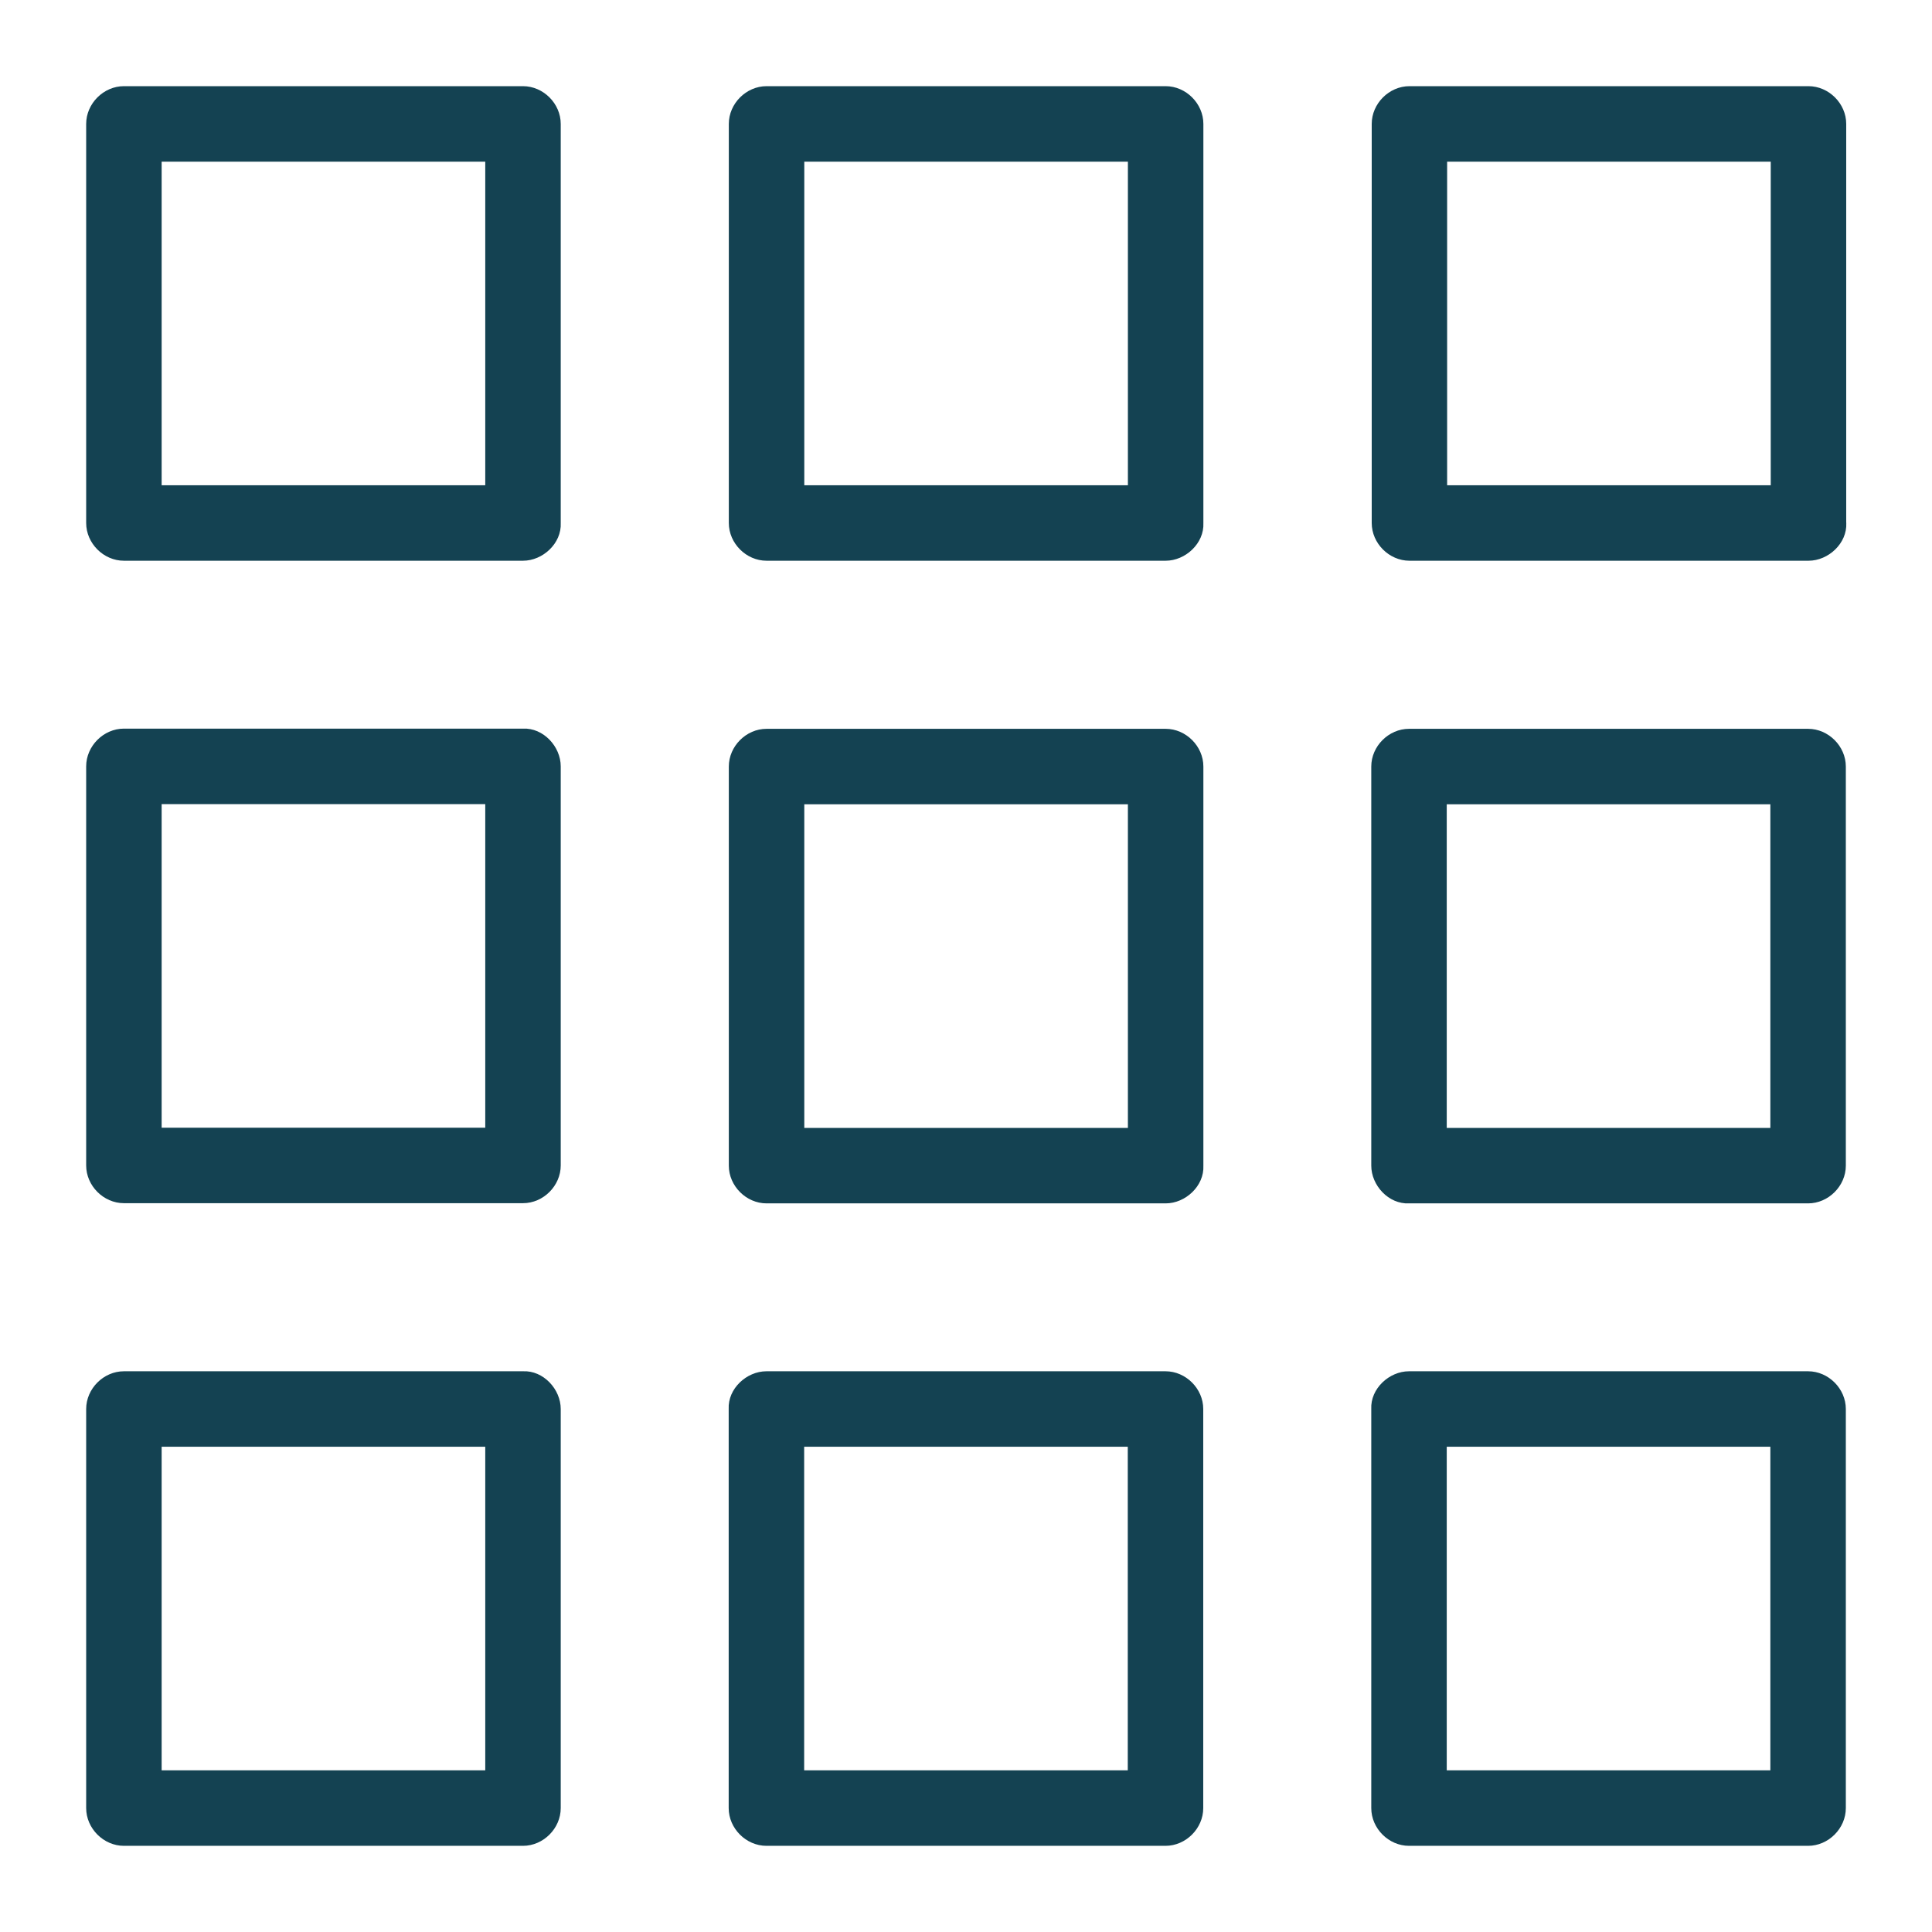
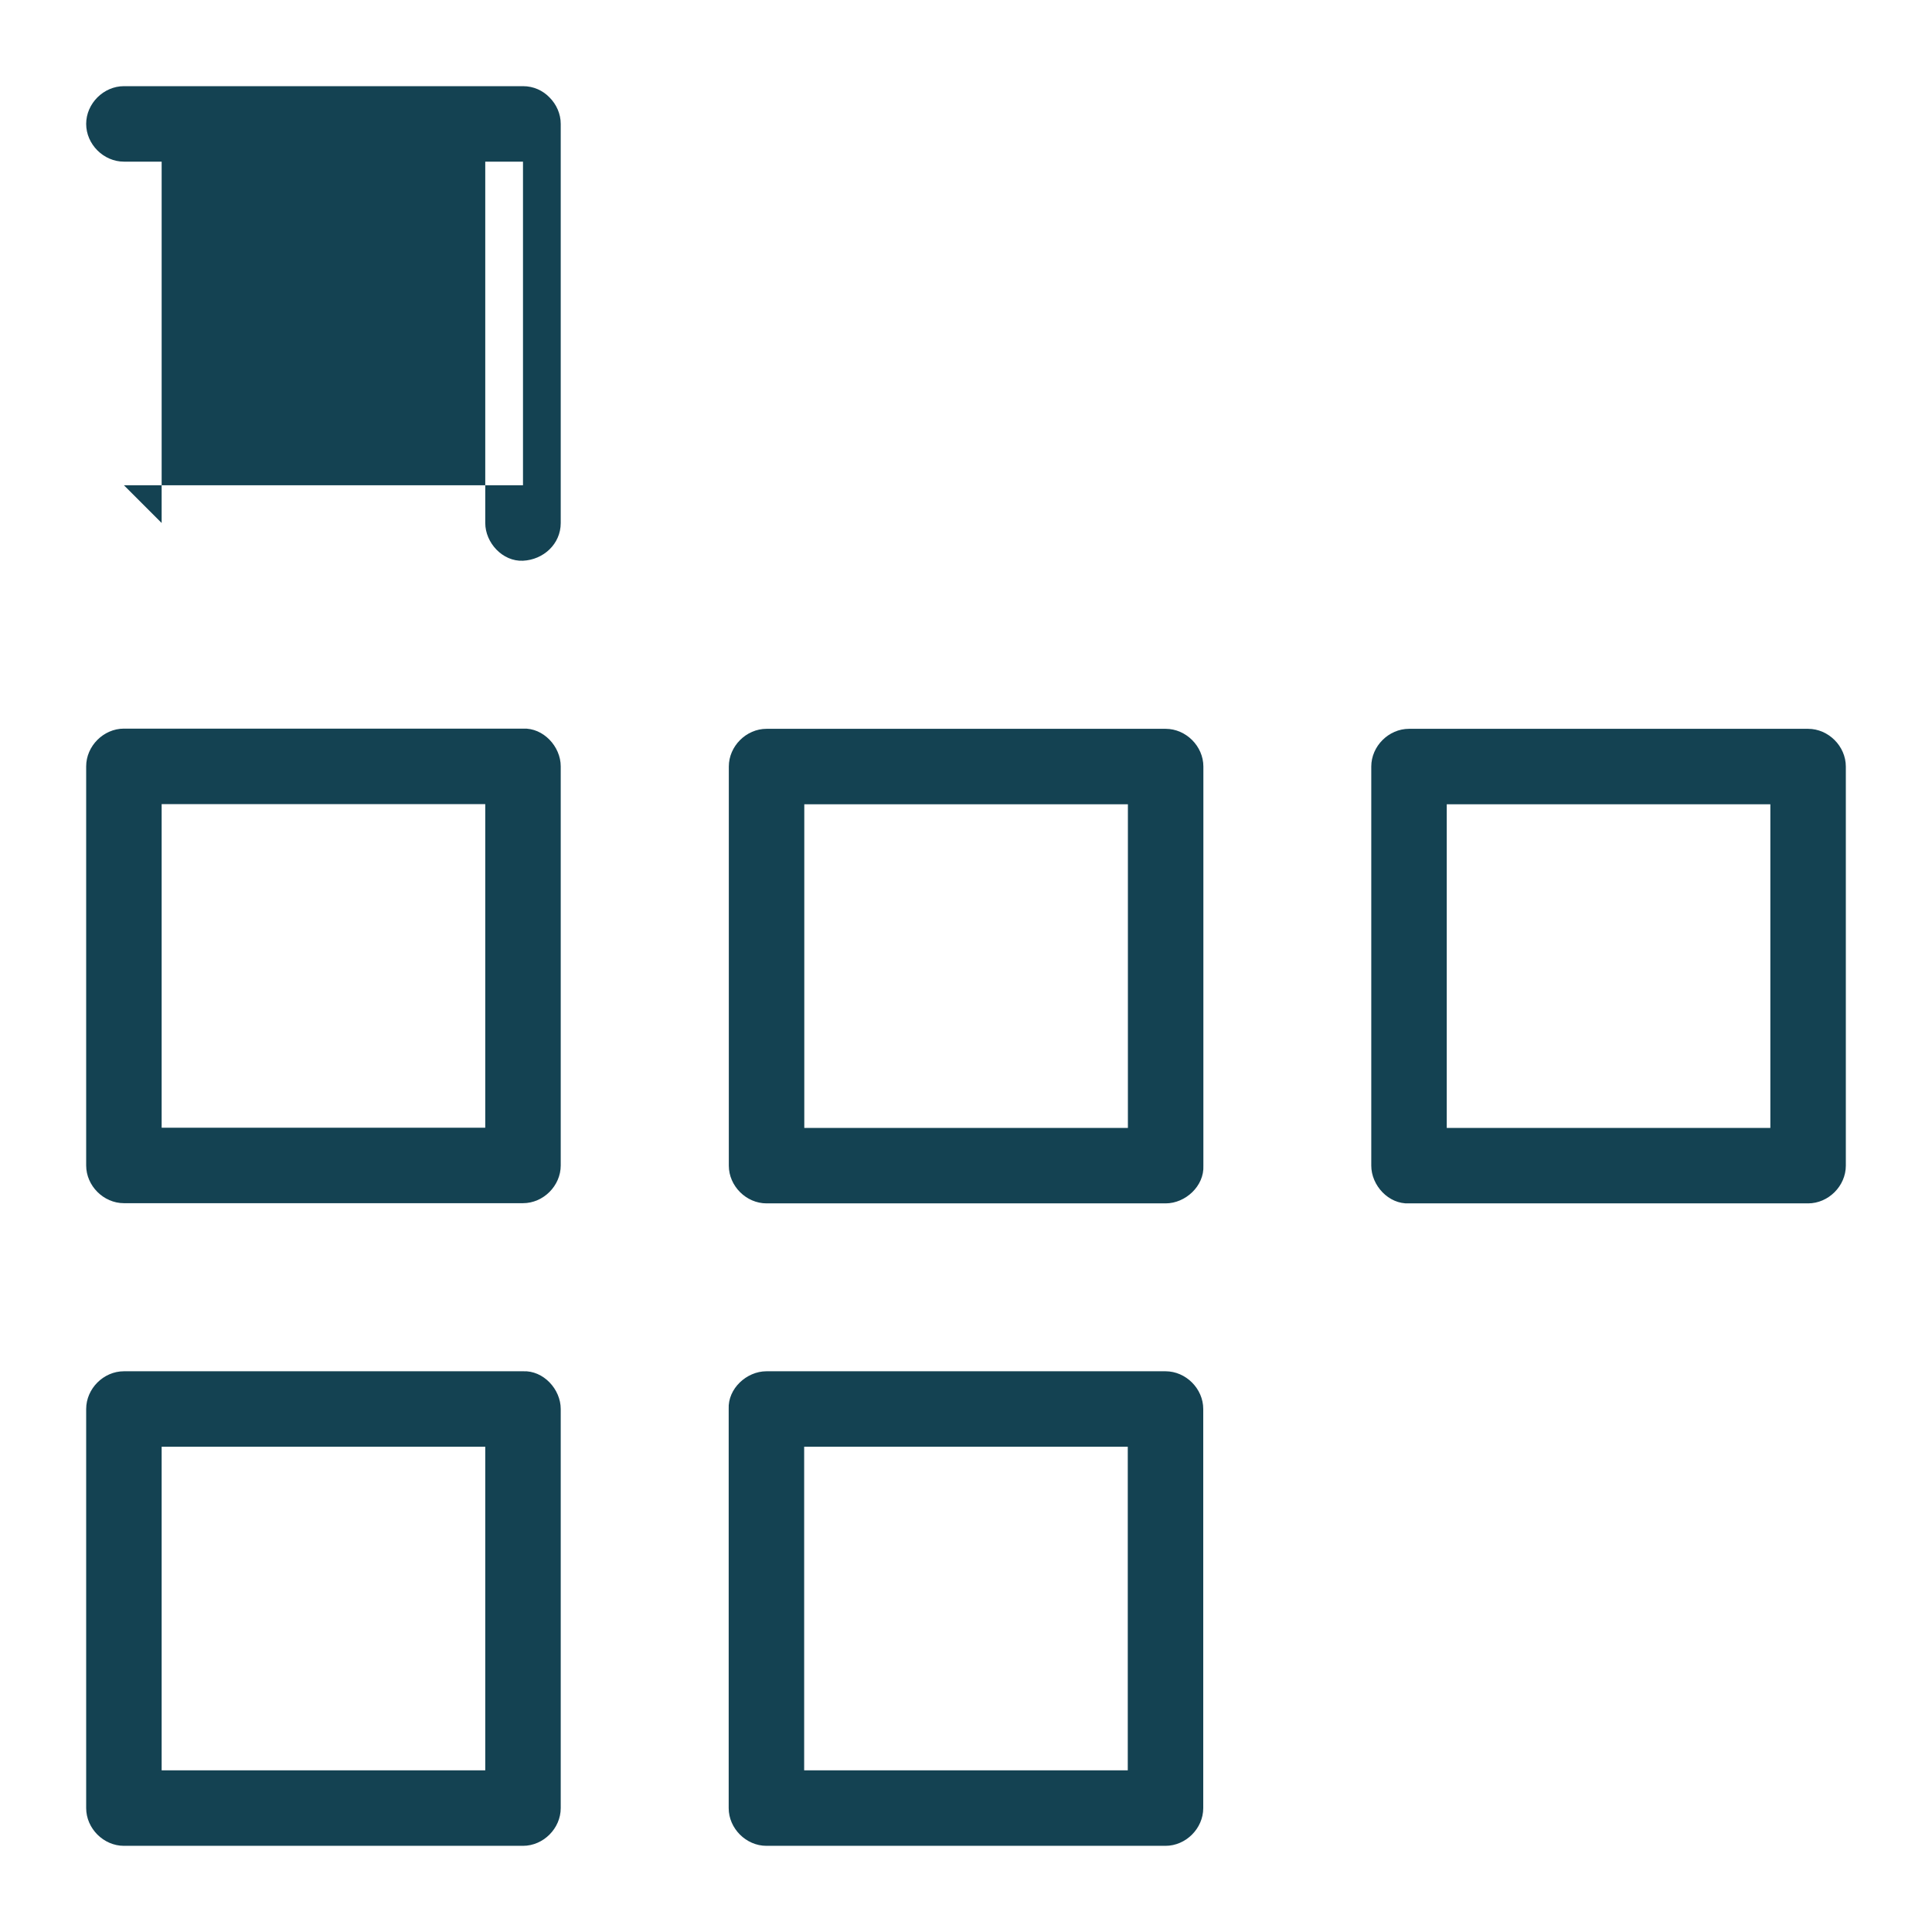
<svg xmlns="http://www.w3.org/2000/svg" fill="none" height="30" viewBox="0 0 30 30" width="30">
  <g fill="#144252">
-     <path d="m8.121 7.535c-.697 0-1.395 0-2.092 0-1.113 0-2.227 0-3.337 0-.255 0-.513 0-.768 0 .196.196.39.39.586.586 0-.697 0-1.395 0-2.092 0-1.113 0-2.227 0-3.337 0-.255 0-.513 0-.768-.196.196-.39.39-.586.586h2.092 3.337.768c-.196-.196-.39-.39-.586-.586v2.092 3.337.768c0 .308.27.601.586.586.316-.015.586-.258.586-.586 0-.697 0-1.395 0-2.092 0-1.113 0-2.227 0-3.337 0-.255 0-.513 0-.768 0-.316-.27-.586-.586-.586-.697 0-1.395 0-2.092 0-1.113 0-2.227 0-3.337 0-.255 0-.513 0-.768 0-.316 0-.586.27-.586.586v2.092 3.337.768c0 .316.27.586.586.586h2.092 3.337.768c.308 0 .601-.27.586-.586-.015-.319-.258-.586-.586-.586z" />
-     <path d="m18.1 7.535c-.697 0-1.395 0-2.092 0-1.113 0-2.227 0-3.337 0-.255 0-.513 0-.768 0 .196.196.39.39.586.586 0-.697 0-1.395 0-2.092 0-1.113 0-2.227 0-3.337 0-.255 0-.513 0-.768-.196.196-.39.39-.586.586h2.092 3.337.768c-.196-.196-.39-.39-.586-.586v2.092 3.337.768c0 .308.27.601.586.586s.586-.258.586-.586c0-.697 0-1.395 0-2.092 0-1.113 0-2.227 0-3.337 0-.255 0-.513 0-.768 0-.316-.27-.586-.586-.586-.697 0-1.395 0-2.092 0-1.113 0-2.227 0-3.337 0-.255 0-.513 0-.768 0-.316 0-.586.27-.586.586v2.092 3.337.768c0 .316.27.586.586.586h2.092 3.337.768c.308 0 .601-.27.586-.586-.015-.319-.258-.586-.586-.586z" />
-     <path d="m28.081 7.535c-.697 0-1.395 0-2.092 0-1.113 0-2.227 0-3.337 0-.255 0-.513 0-.767 0 .196.196.39.39.586.586 0-.697 0-1.395 0-2.092 0-1.113 0-2.227 0-3.337 0-.255 0-.513 0-.768-.196.196-.39.39-.586.586h2.092 3.337.768c-.196-.196-.39-.39-.586-.586v2.092 3.337.768c0 .308.27.601.586.586s.586-.258.586-.586c0-.697 0-1.395 0-2.092 0-1.113 0-2.227 0-3.337 0-.255 0-.513 0-.768 0-.316-.27-.586-.586-.586-.697 0-1.395 0-2.092 0-1.113 0-2.227 0-3.337 0-.255 0-.513 0-.767 0-.316 0-.586.27-.586.586v2.092 3.337.768c0 .316.27.586.586.586h2.092 3.337.768c.308 0 .601-.27.586-.586-.015-.319-.258-.586-.586-.586z" />
+     <path d="m8.121 7.535c-.697 0-1.395 0-2.092 0-1.113 0-2.227 0-3.337 0-.255 0-.513 0-.768 0 .196.196.39.39.586.586 0-.697 0-1.395 0-2.092 0-1.113 0-2.227 0-3.337 0-.255 0-.513 0-.768-.196.196-.39.39-.586.586h2.092 3.337.768c-.196-.196-.39-.39-.586-.586v2.092 3.337.768c0 .308.27.601.586.586.316-.015.586-.258.586-.586 0-.697 0-1.395 0-2.092 0-1.113 0-2.227 0-3.337 0-.255 0-.513 0-.768 0-.316-.27-.586-.586-.586-.697 0-1.395 0-2.092 0-1.113 0-2.227 0-3.337 0-.255 0-.513 0-.768 0-.316 0-.586.27-.586.586c0 .316.27.586.586.586h2.092 3.337.768c.308 0 .601-.27.586-.586-.015-.319-.258-.586-.586-.586z" />
    <path d="m7.535 21.879v2.092 3.337.768c.196-.196.39-.39.586-.586-.697 0-1.395 0-2.092 0-1.113 0-2.227 0-3.337 0-.255 0-.513 0-.768 0 .196.196.39.39.586.586 0-.697 0-1.395 0-2.092 0-1.113 0-2.227 0-3.337 0-.255 0-.513 0-.768-.196.196-.39.39-.586.586h2.092 3.337.768c.308 0 .601-.27.586-.586s-.258-.586-.586-.586c-.697 0-1.395 0-2.092 0-1.113 0-2.227 0-3.337 0-.255 0-.513 0-.768 0-.316 0-.586.27-.586.586v2.092 3.337.768c0 .316.27.586.586.586h2.092 3.337.768c.316 0 .586-.27.586-.586 0-.697 0-1.395 0-2.092 0-1.113 0-2.227 0-3.337 0-.255 0-.513 0-.768 0-.308-.27-.601-.586-.586-.319.015-.586.258-.586.586z" />
    <path d="m7.535 11.9v2.092 3.337.768c.196-.196.39-.39.586-.586-.697 0-1.395 0-2.092 0-1.113 0-2.227 0-3.337 0-.255 0-.513 0-.768 0 .196.196.39.39.586.586 0-.697 0-1.395 0-2.092 0-1.113 0-2.227 0-3.337 0-.255 0-.513 0-.768-.196.196-.39.39-.586.586h2.092 3.337.768c.308 0 .601-.27.586-.586s-.258-.586-.586-.586c-.697 0-1.395 0-2.092 0-1.113 0-2.227 0-3.337 0-.255 0-.513 0-.768 0-.316 0-.586.27-.586.586v2.092 3.337.768c0 .316.27.586.586.586h2.092 3.337.768c.316 0 .586-.27.586-.586 0-.697 0-1.395 0-2.092 0-1.113 0-2.227 0-3.337 0-.255 0-.513 0-.768 0-.308-.27-.601-.586-.586-.319.015-.586.258-.586.586z" />
-     <path d="m21.879 22.465h2.092 3.337.768c-.196-.196-.39-.39-.586-.586v2.092 3.337.768c.196-.196.39-.39.586-.586-.697 0-1.395 0-2.092 0-1.113 0-2.227 0-3.337 0-.255 0-.513 0-.768 0 .196.196.39.39.586.586 0-.697 0-1.395 0-2.092 0-1.113 0-2.227 0-3.337 0-.255 0-.513 0-.768 0-.308-.27-.601-.586-.586-.316.015-.586.258-.586.586v2.092 3.337.768c0 .316.27.586.586.586h2.092 3.337.768c.316 0 .586-.27.586-.586 0-.697 0-1.395 0-2.092 0-1.113 0-2.227 0-3.337 0-.255 0-.513 0-.768 0-.316-.27-.586-.586-.586-.697 0-1.395 0-2.092 0-1.113 0-2.227 0-3.337 0-.255 0-.513 0-.768 0-.308 0-.601.27-.586.586.015.319.258.586.586.586z" />
    <path d="m11.901 22.465h2.092 3.337.768c-.196-.196-.39-.39-.586-.586v2.092 3.337.768l.586-.586c-.697 0-1.395 0-2.092 0-1.113 0-2.227 0-3.337 0-.255 0-.513 0-.768 0 .196.196.39.39.586.586 0-.697 0-1.395 0-2.092 0-1.113 0-2.227 0-3.337 0-.255 0-.513 0-.768 0-.308-.27-.601-.586-.586-.316.015-.586.258-.586.586v2.092 3.337.768c0 .316.27.586.586.586h2.092 3.337.768c.316 0 .586-.27.586-.586 0-.697 0-1.395 0-2.092 0-1.113 0-2.227 0-3.337 0-.255 0-.513 0-.768 0-.316-.27-.586-.586-.586-.697 0-1.395 0-2.092 0-1.113 0-2.227 0-3.337 0-.255 0-.513 0-.768 0-.308 0-.601.27-.586.586.015.319.258.586.586.586z" />
    <path d="m22.465 18.1c0-.697 0-1.395 0-2.092 0-1.113 0-2.227 0-3.337 0-.255 0-.513 0-.768-.196.196-.39.39-.586.586h2.092 3.337.768c-.196-.196-.39-.39-.586-.586v2.092 3.337.768c.196-.196.39-.39.586-.586-.697 0-1.395 0-2.092 0-1.113 0-2.227 0-3.337 0-.255 0-.513 0-.768 0-.308 0-.601.27-.586.586.015.316.258.586.586.586h2.092 3.337.768c.316 0 .586-.27.586-.586 0-.697 0-1.395 0-2.092 0-1.113 0-2.227 0-3.337 0-.255 0-.513 0-.768 0-.316-.27-.586-.586-.586-.697 0-1.395 0-2.092 0-1.113 0-2.227 0-3.337 0-.255 0-.513 0-.768 0-.316 0-.586.27-.586.586v2.092 3.337.768c0 .308.27.601.586.586.319-.015.586-.258.586-.586z" />
    <path d="m18.1 17.514c-.697 0-1.395 0-2.092 0-1.113 0-2.227 0-3.337 0-.255 0-.513 0-.768 0 .196.196.39.39.586.586 0-.697 0-1.395 0-2.092 0-1.113 0-2.227 0-3.337 0-.255 0-.513 0-.768-.196.196-.39.39-.586.586h2.092 3.337.768c-.196-.196-.39-.39-.586-.586v2.092 3.337.768c0 .308.27.601.586.586.316-.015.586-.258.586-.586 0-.697 0-1.395 0-2.092 0-1.113 0-2.227 0-3.337 0-.255 0-.513 0-.768 0-.316-.27-.586-.586-.586-.697 0-1.395 0-2.092 0-1.113 0-2.227 0-3.337 0-.255 0-.513 0-.768 0-.316 0-.586.27-.586.586v2.092 3.337.768c0 .316.27.586.586.586h2.092 3.337.768c.308 0 .601-.27.586-.586-.015-.316-.258-.586-.586-.586z" />
  </g>
</svg>